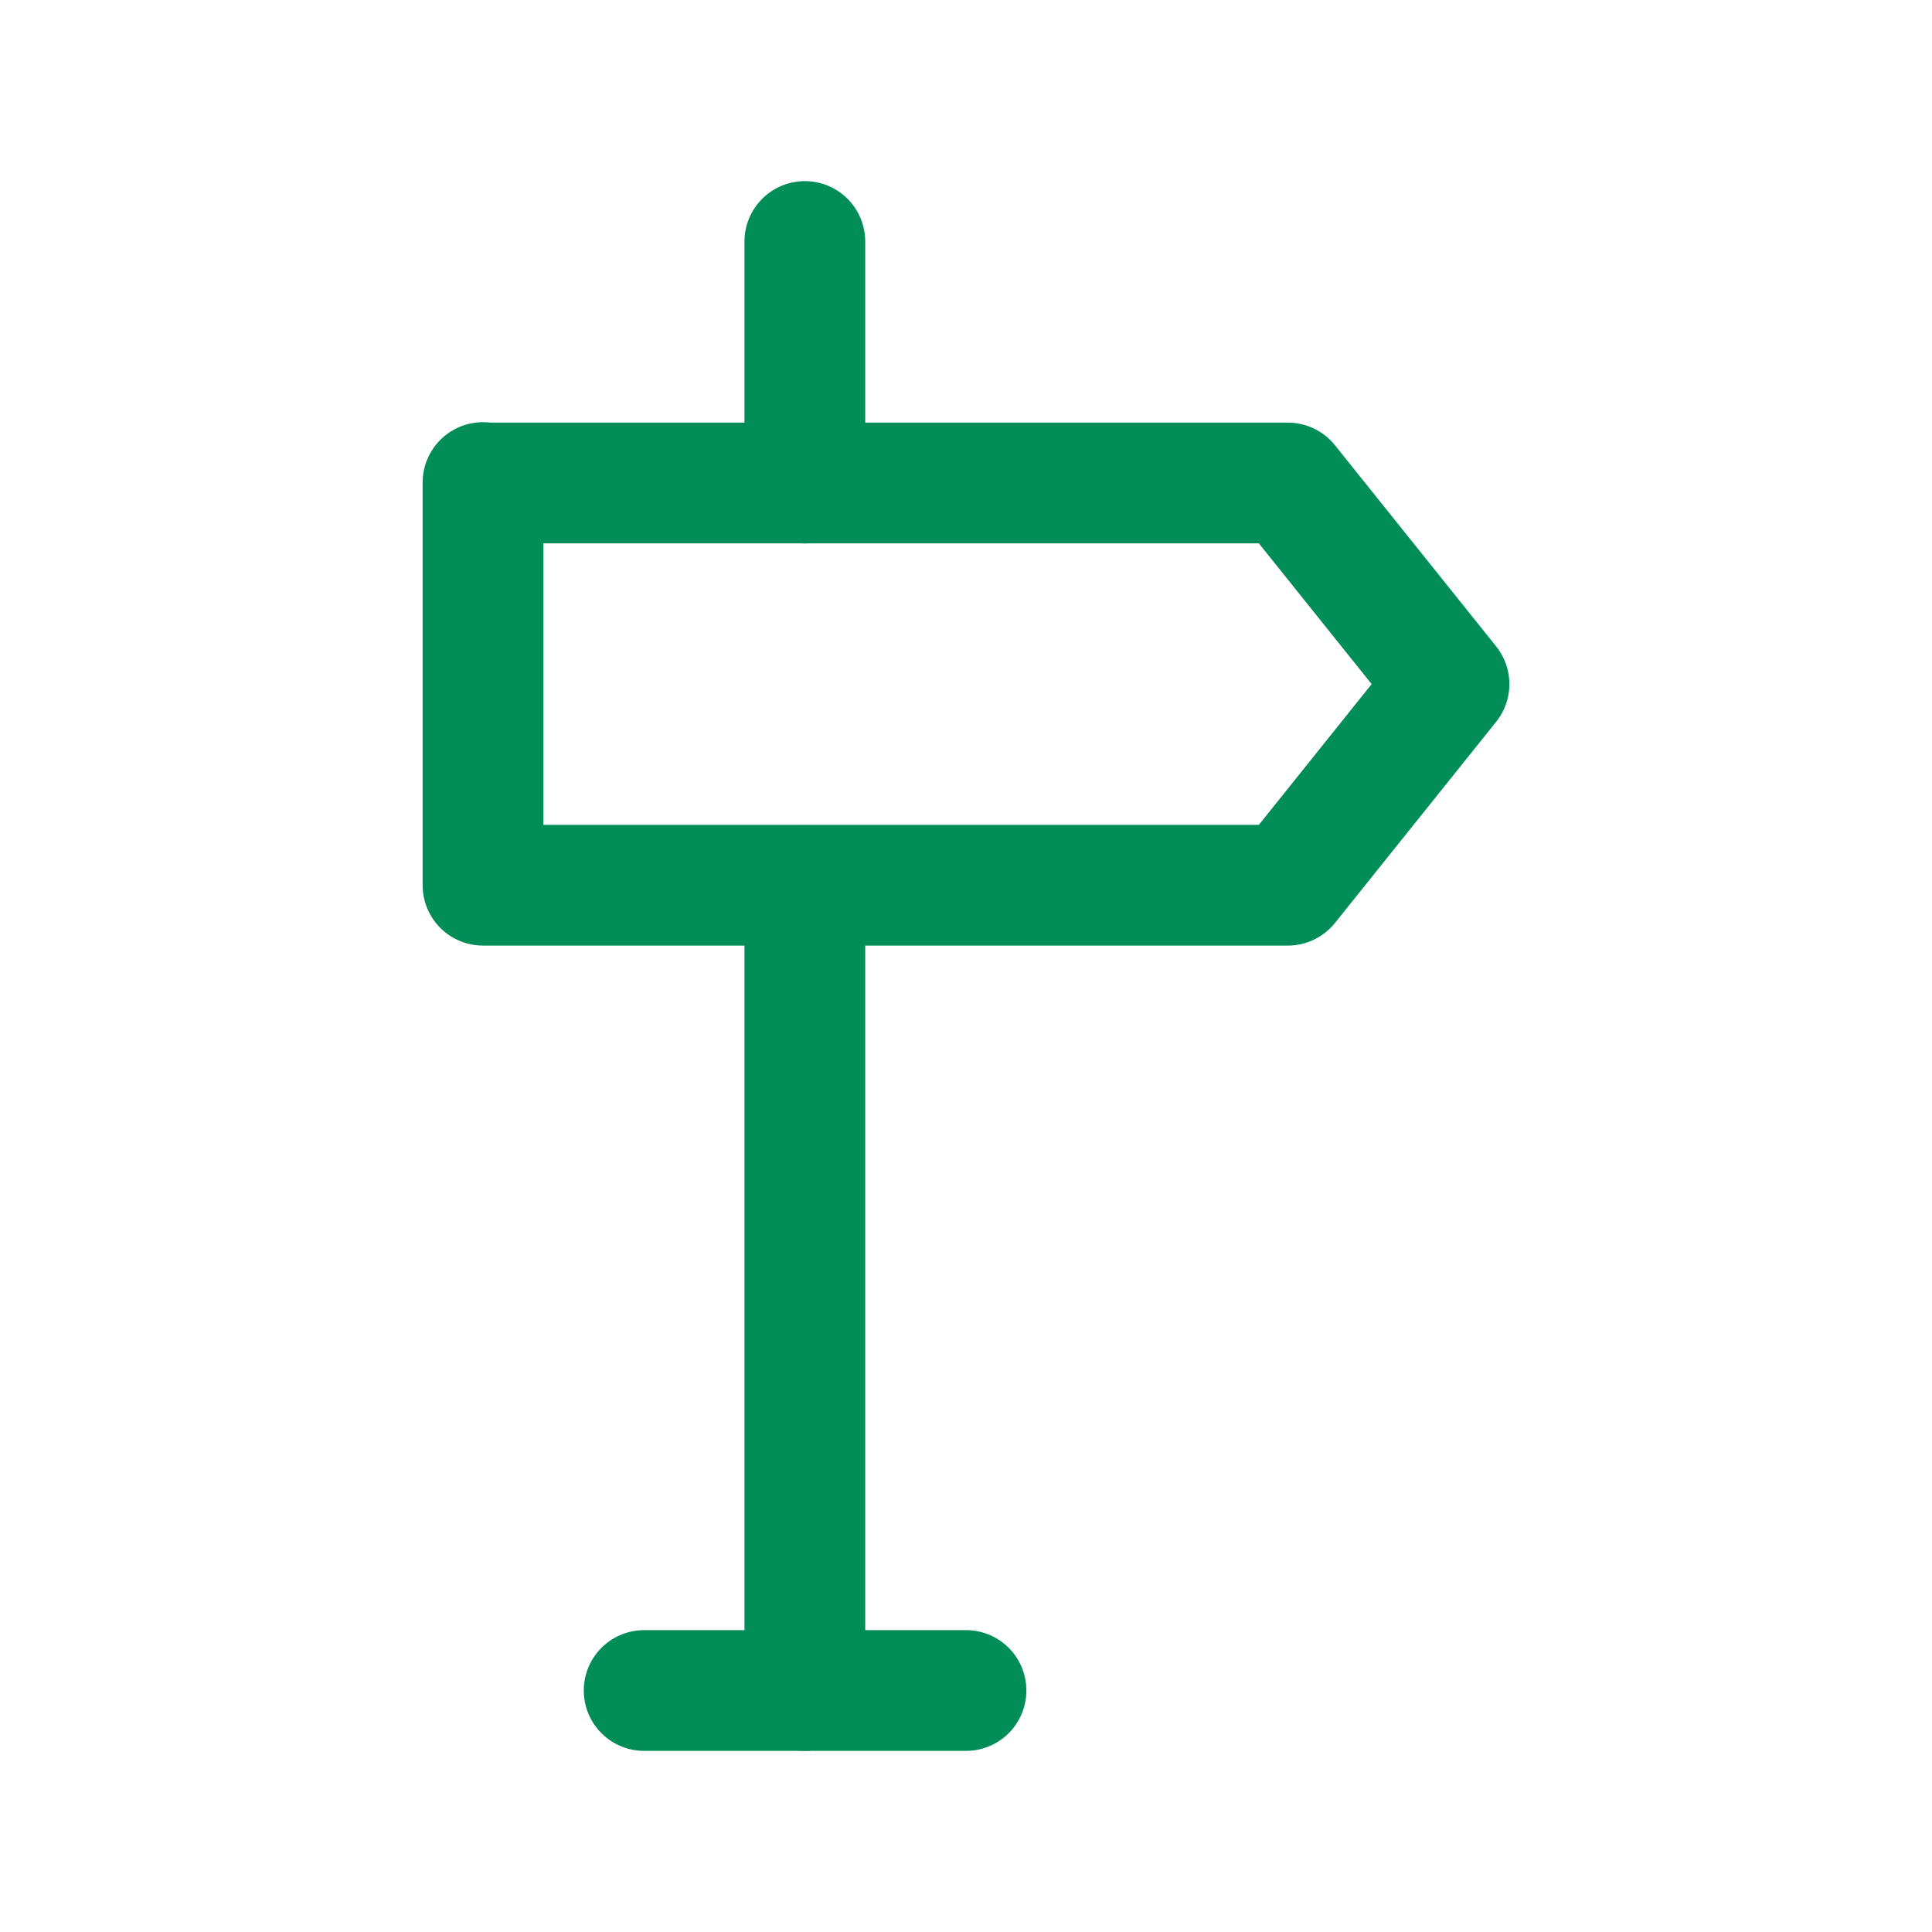
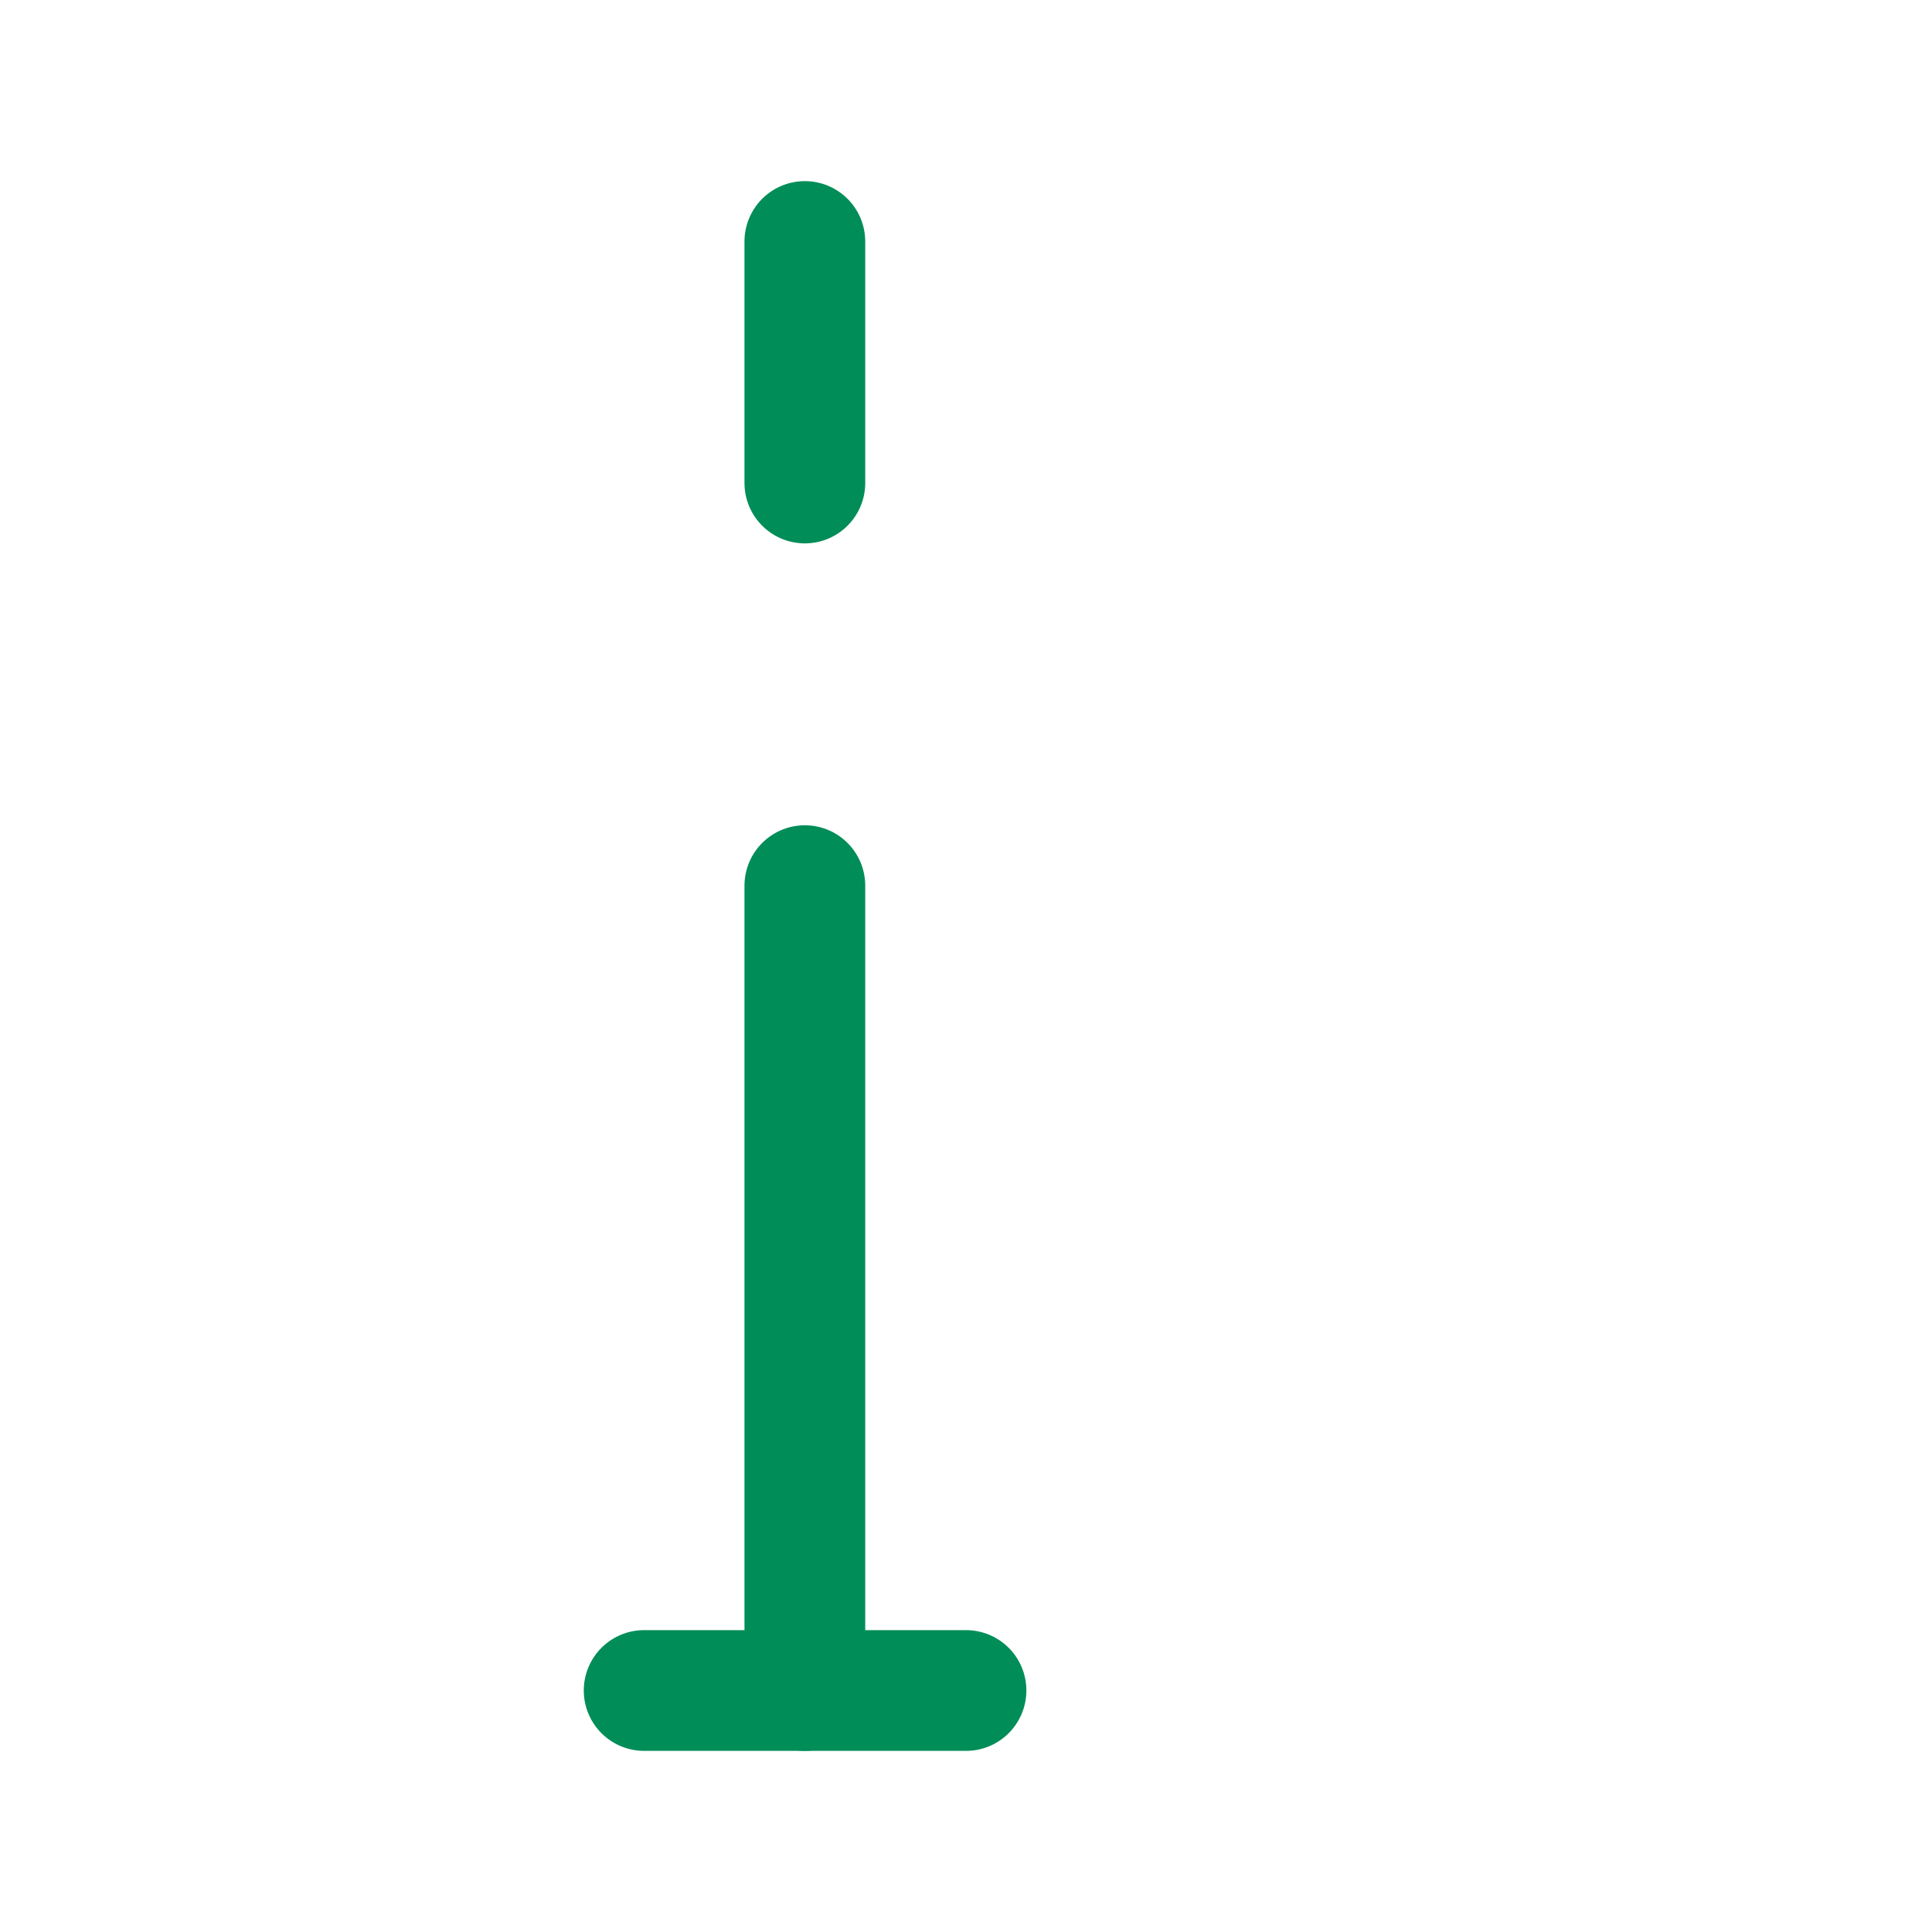
<svg xmlns="http://www.w3.org/2000/svg" id="Richtungsweisend" version="1.1" viewBox="0 0 44 44">
  <defs>
    <style>
      .cls-1 {
        stroke-width: 0px;
      }

      .cls-1, .cls-2 {
        fill: none;
      }

      .cls-2 {
        stroke: #008d58;
        stroke-linecap: round;
        stroke-linejoin: round;
        stroke-width: 2.75px;
      }
    </style>
  </defs>
-   <path class="cls-1" d="M0,0h44v44H0V0Z" />
  <path class="cls-2" d="M14.67,38.5h7.33" />
  <path class="cls-2" d="M18.33,38.5v-18.33" />
  <path class="cls-2" d="M18.33,11v-5.5" />
-   <path class="cls-2" d="M11,11h18.33l3.67,4.58-3.67,4.58H11v-9.17Z" />
</svg>